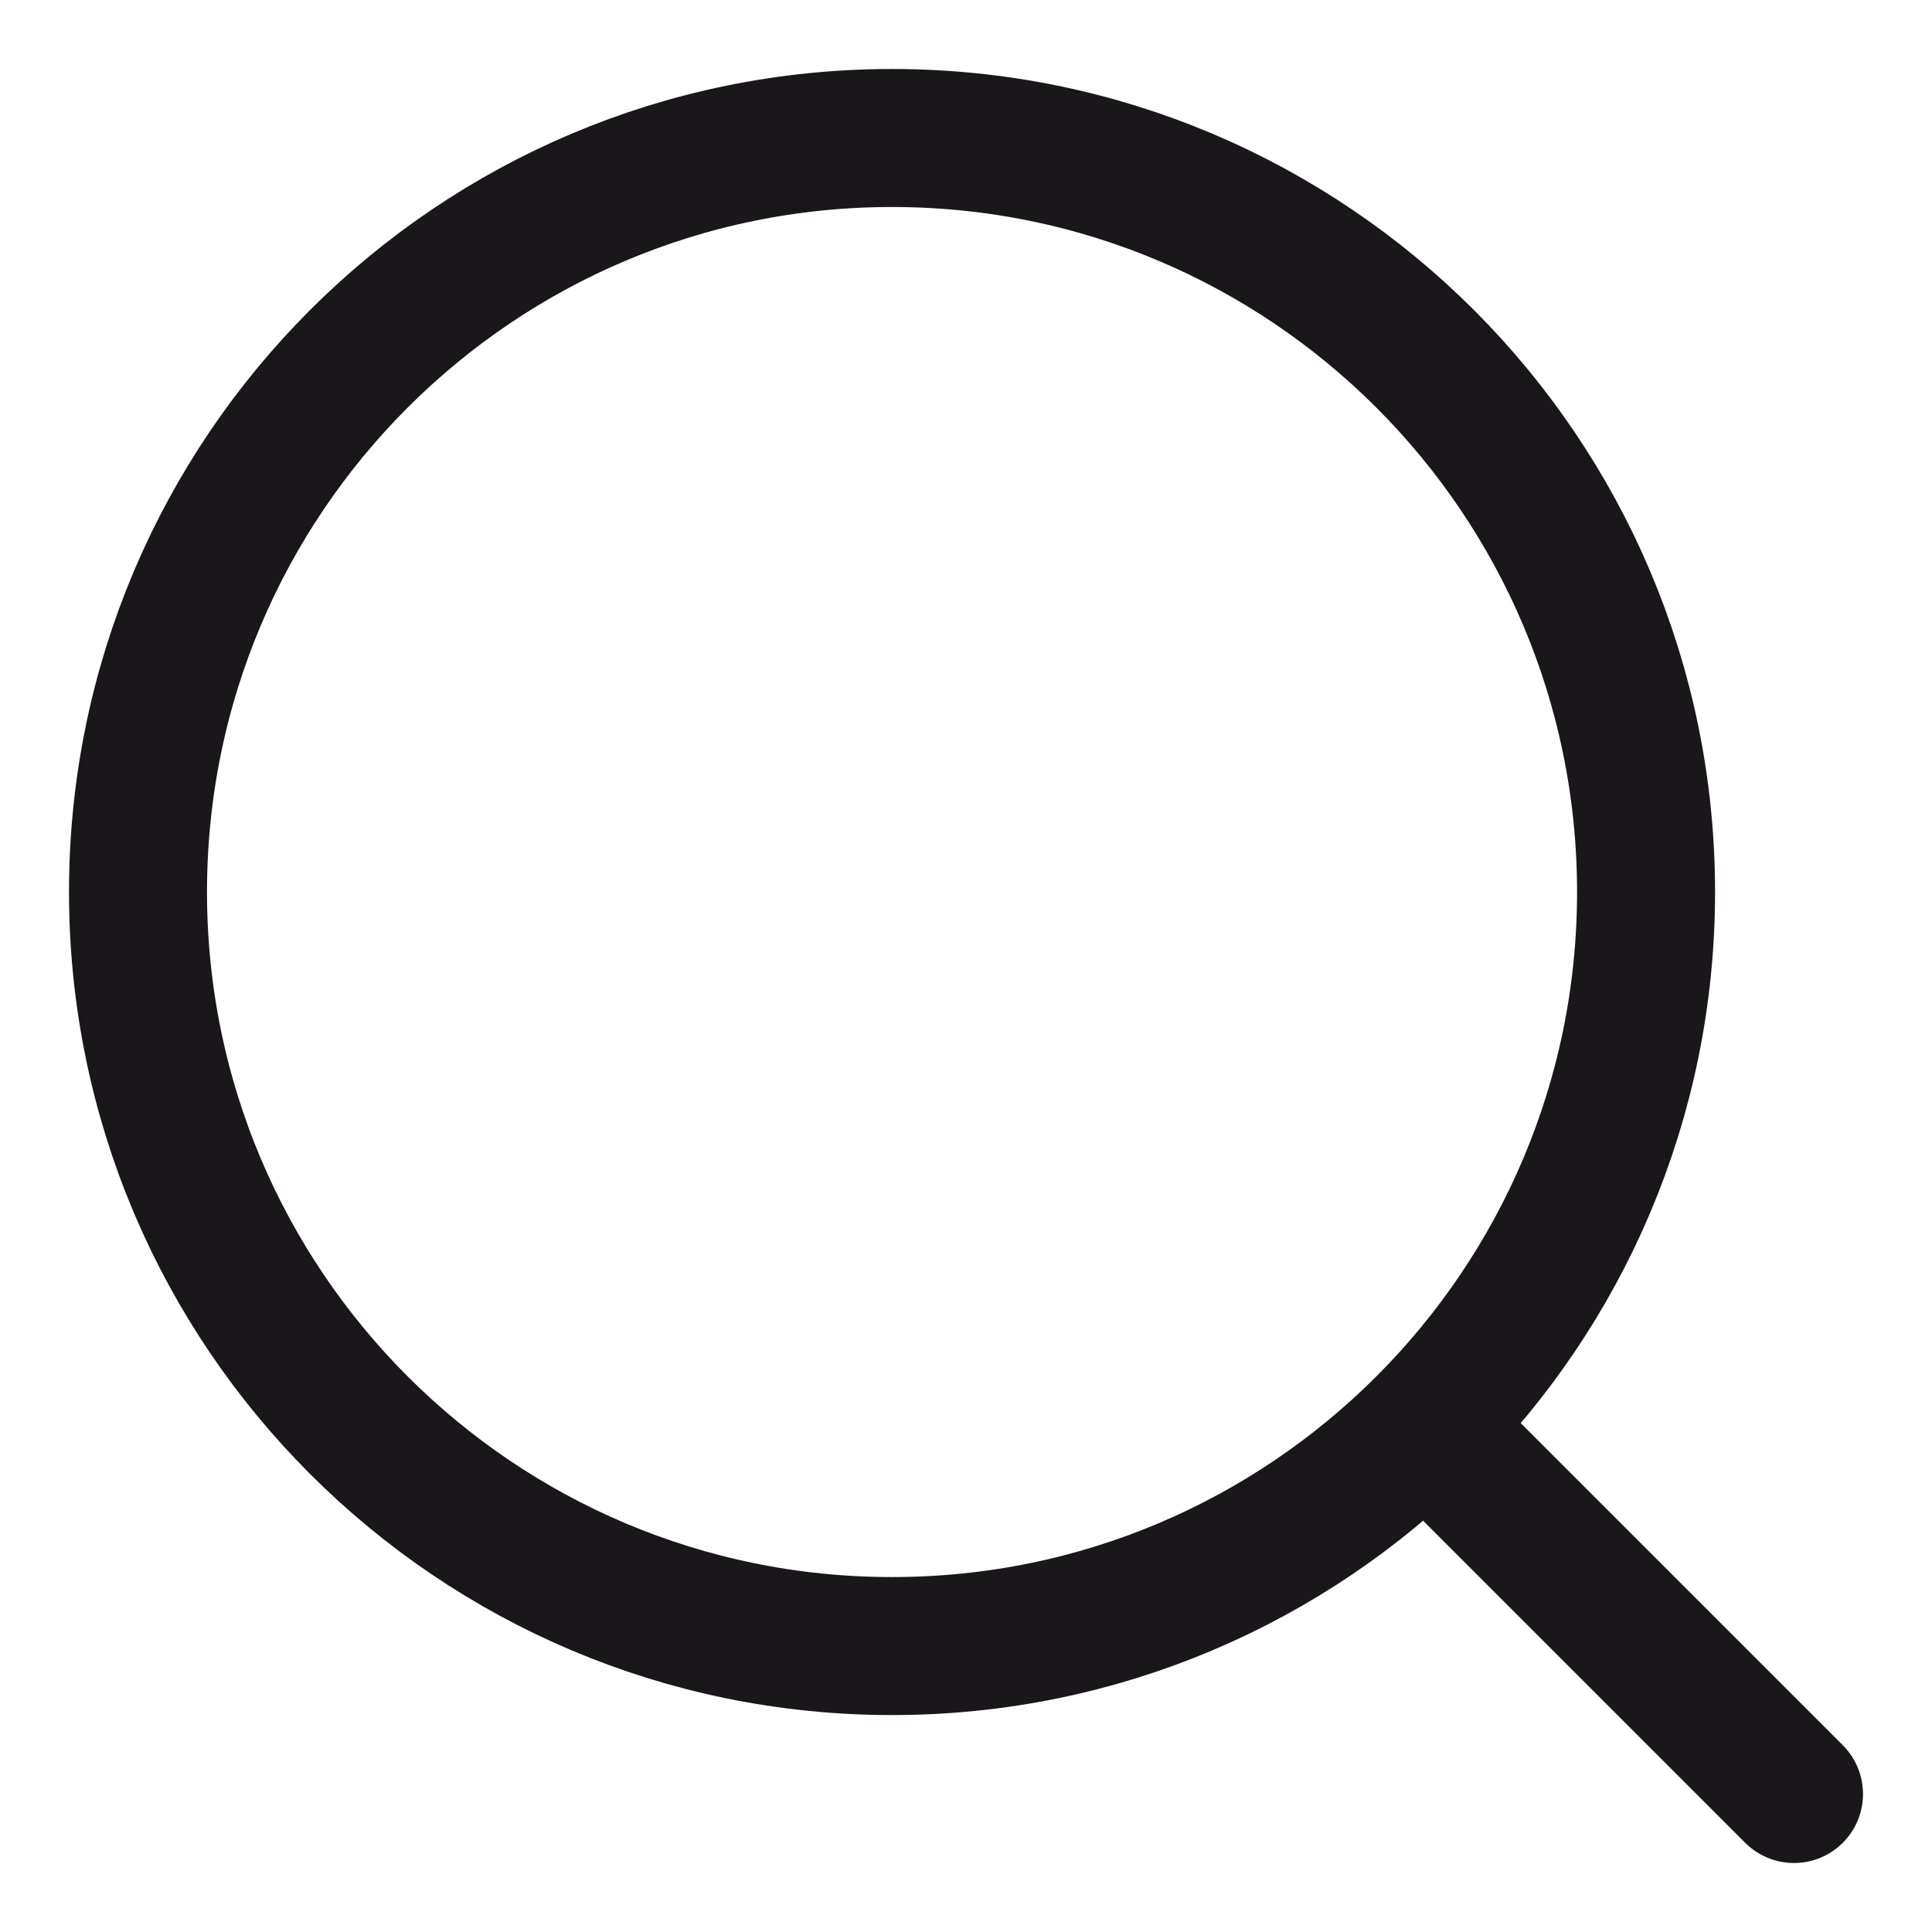
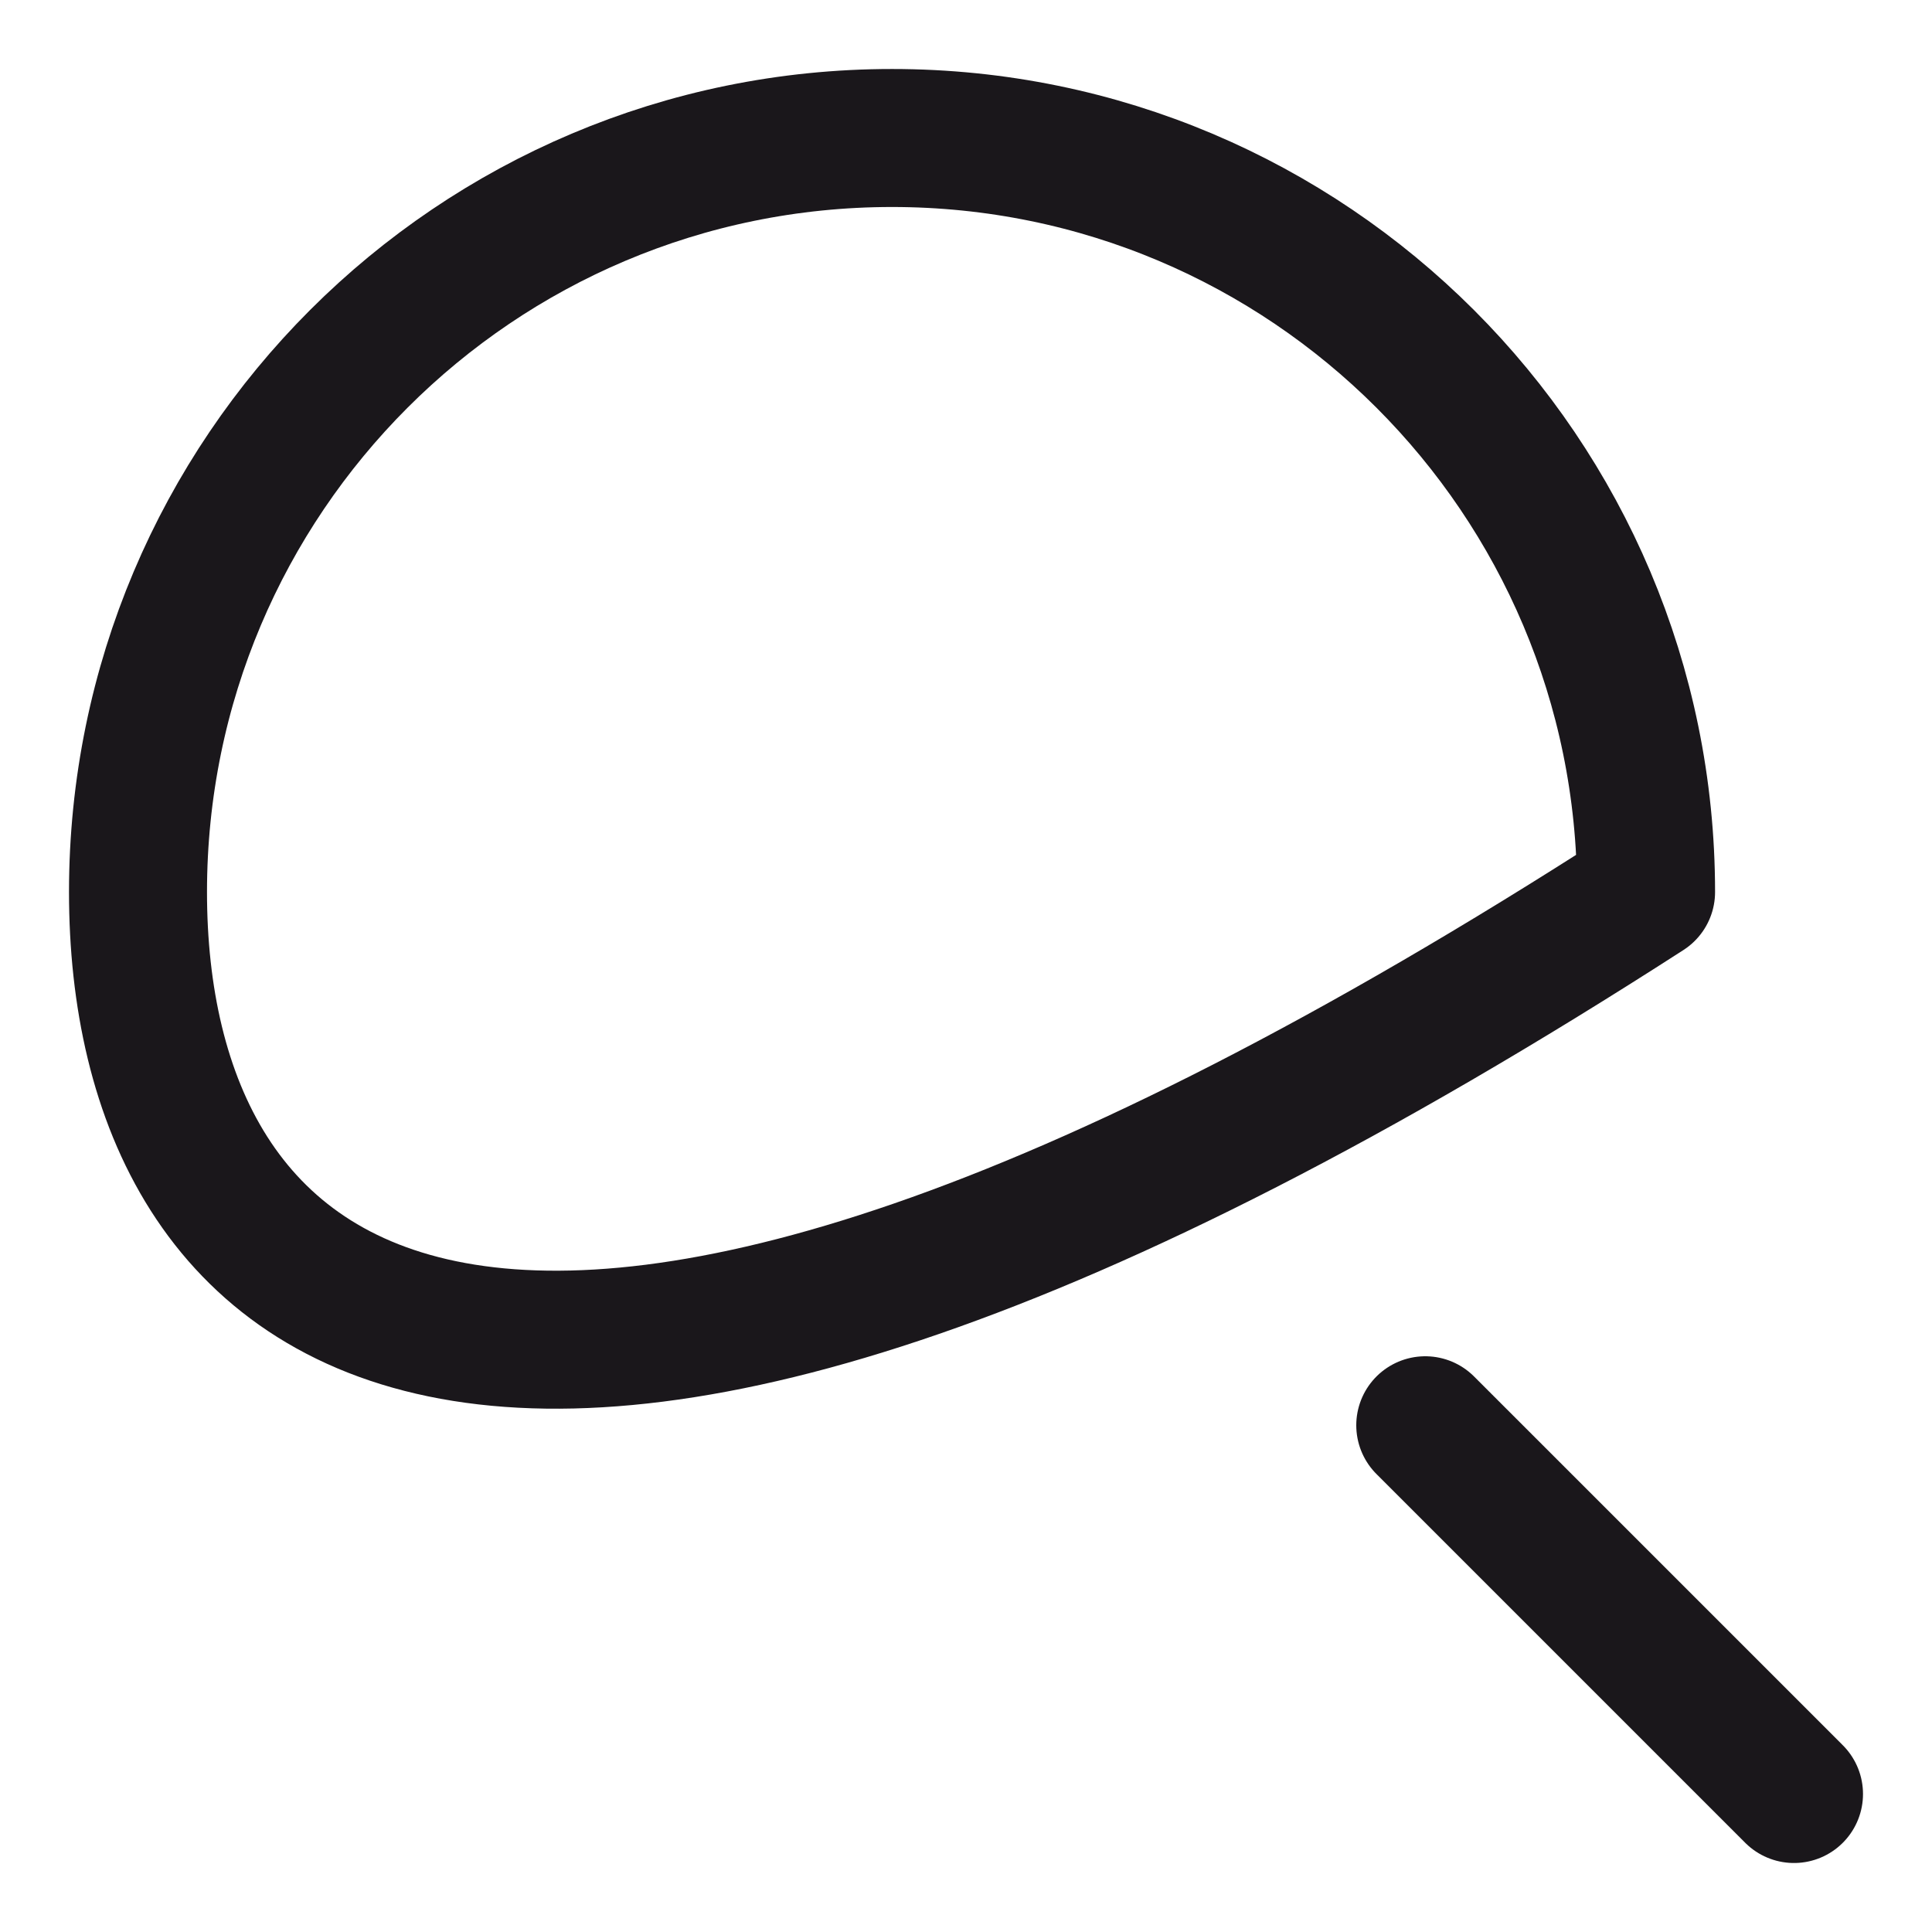
<svg xmlns="http://www.w3.org/2000/svg" width="14" height="14" viewBox="0 0 14 14" fill="none">
-   <path d="M10.328 10.328L13 13M11.928 6.464C11.928 9.481 9.481 11.928 6.464 11.928C3.446 11.928 1 9.481 1 6.464C1 3.446 3.446 1 6.464 1C9.481 1 11.928 3.446 11.928 6.464Z" stroke="#1A171B" stroke-linecap="round" stroke-linejoin="round" />
+   <path d="M10.328 10.328L13 13M11.928 6.464C3.446 11.928 1 9.481 1 6.464C1 3.446 3.446 1 6.464 1C9.481 1 11.928 3.446 11.928 6.464Z" stroke="#1A171B" stroke-linecap="round" stroke-linejoin="round" />
</svg>